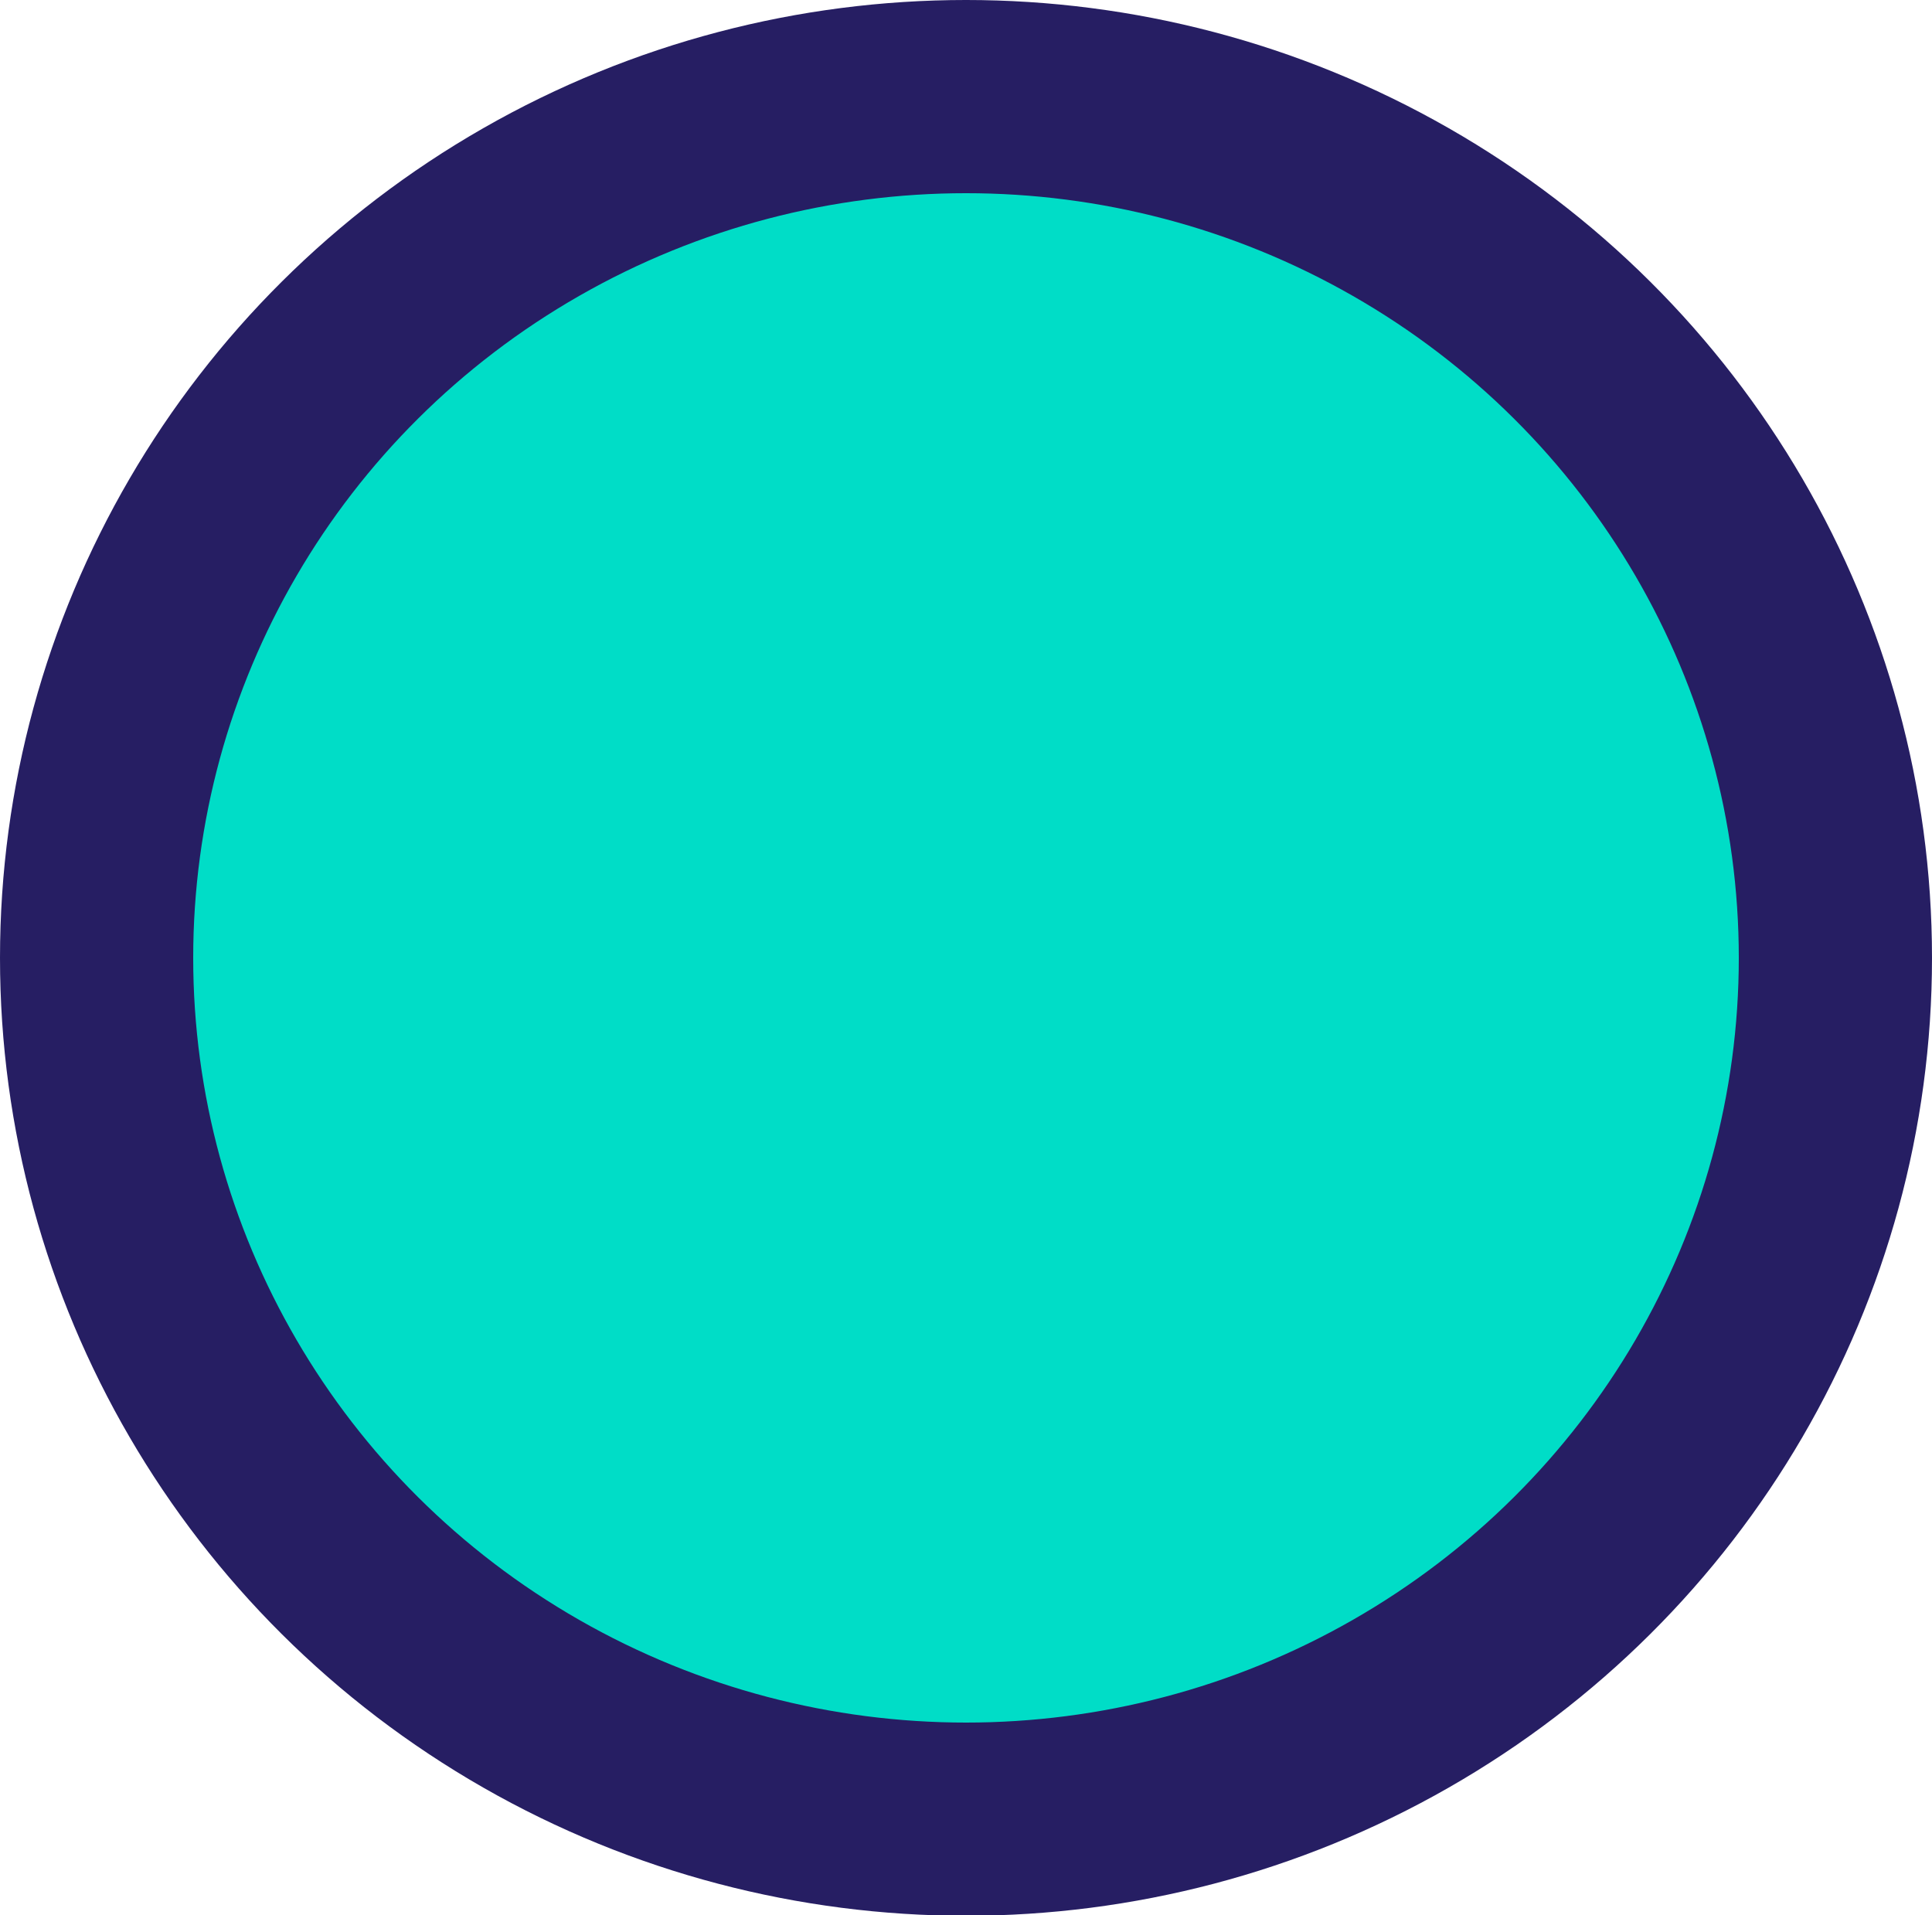
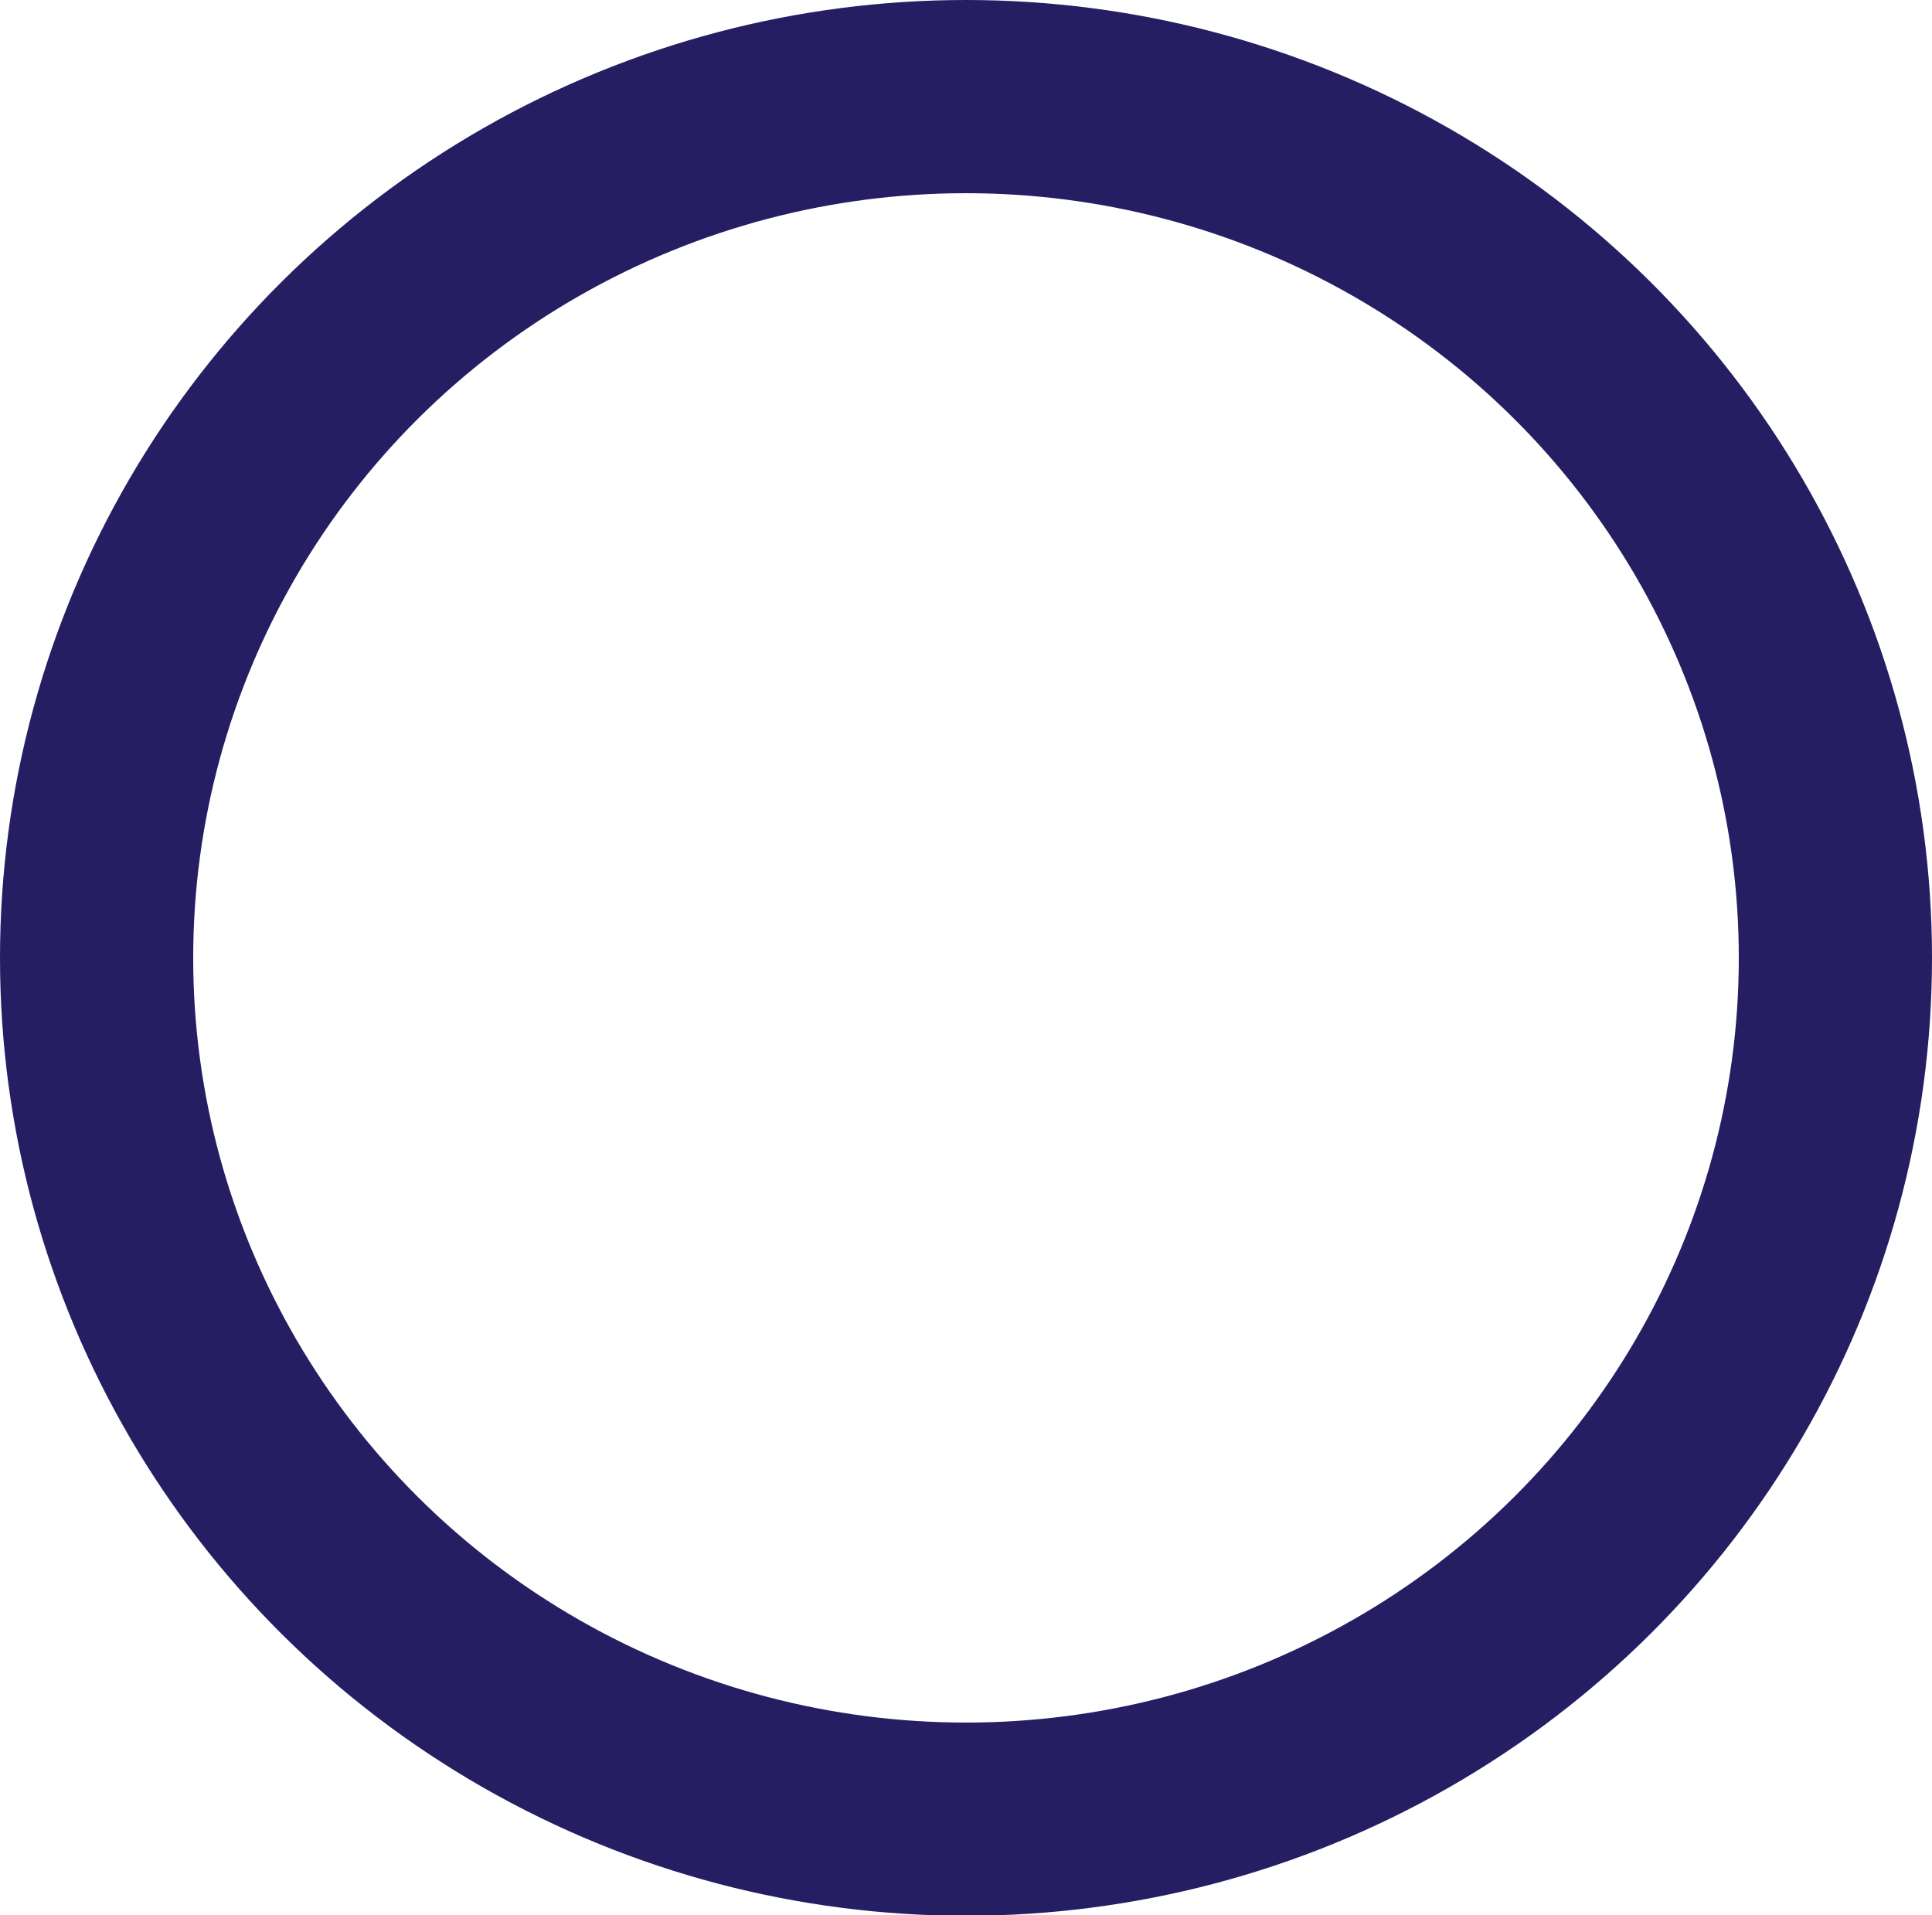
<svg xmlns="http://www.w3.org/2000/svg" viewBox="0 0 50 49.57">
  <defs>
    <style>
      .cls-1 {
        fill: #00ddc7;
      }

      .cls-2 {
        fill: none;
        stroke: #261e63;
        stroke-linecap: round;
        stroke-linejoin: round;
        stroke-width: 5px;
      }
    </style>
  </defs>
  <title>circle</title>
  <g id="Layer_2" data-name="Layer 2">
    <g id="Work-Positioning">
      <g>
-         <ellipse class="cls-1" cx="25" cy="24.79" rx="22.5" ry="22.29" />
-         <ellipse class="cls-1" cx="25" cy="24.79" rx="22.5" ry="22.29" />
        <ellipse class="cls-2" cx="25" cy="24.79" rx="22.5" ry="22.29" />
      </g>
    </g>
  </g>
</svg>